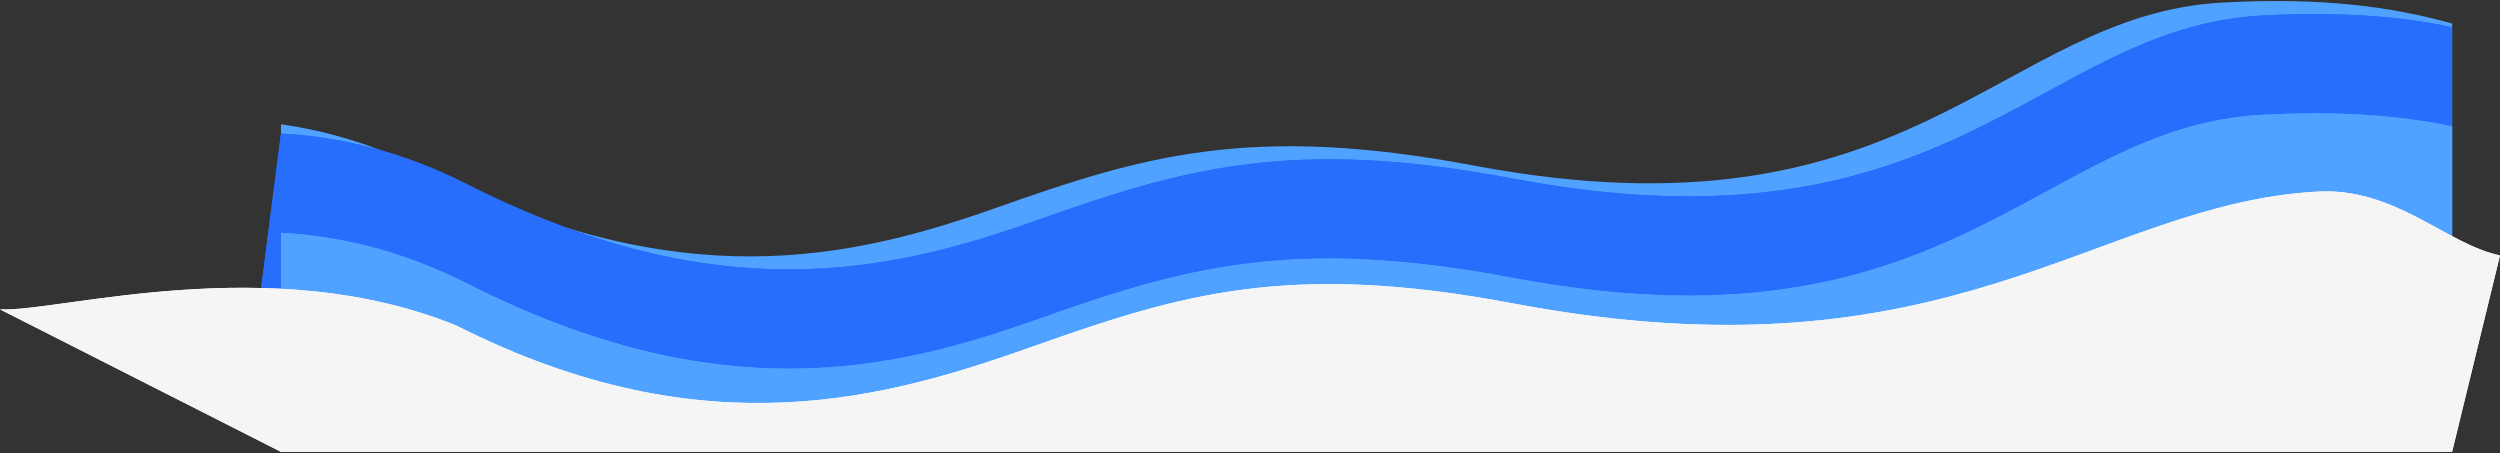
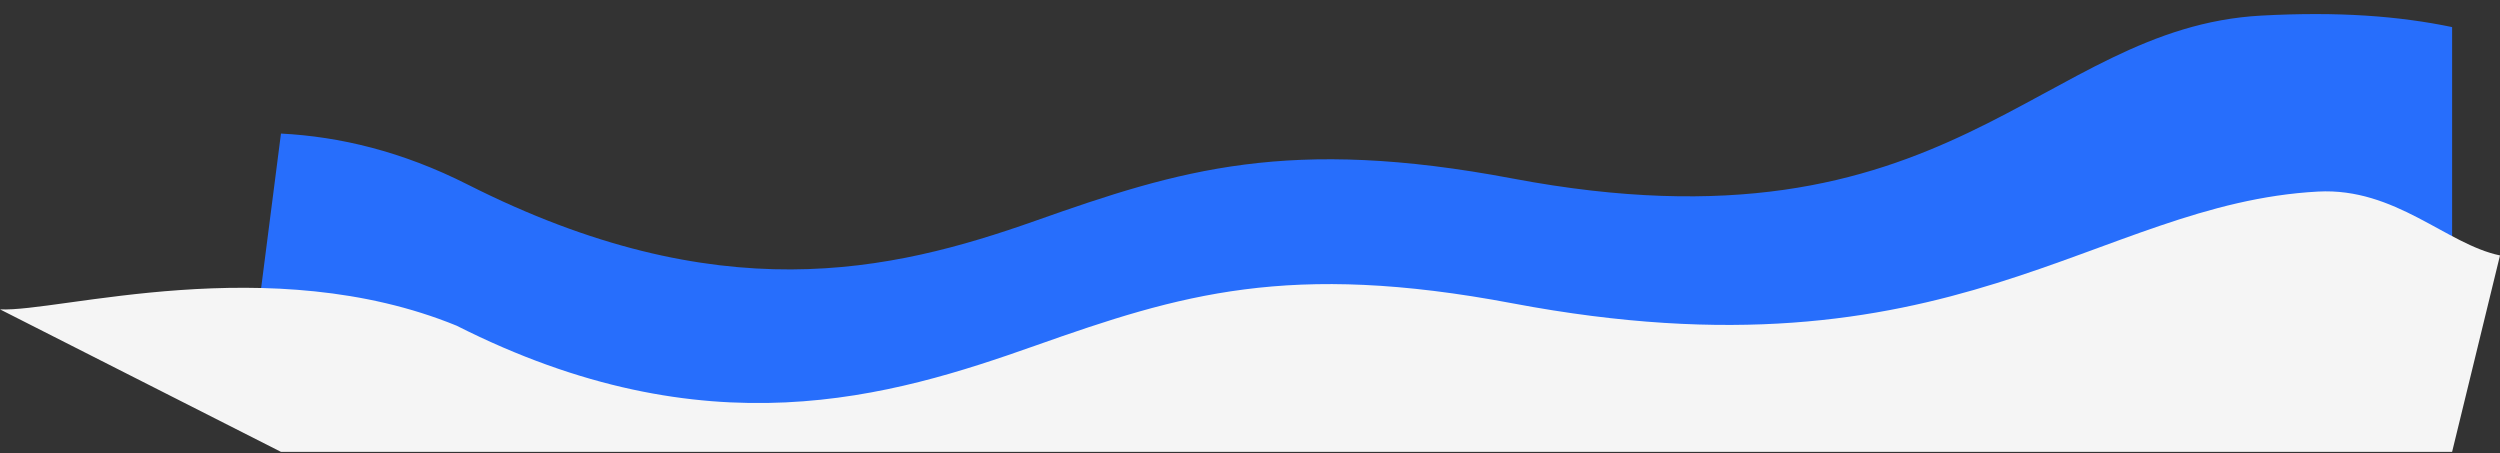
<svg xmlns="http://www.w3.org/2000/svg" width="1566" height="284" viewBox="0 0 1566 284" fill="none">
  <rect x="0" y="0" width="1566" height="284" fill="#333333" stroke="none" />
-   <path d="M176 77.844V204.856H1536V14.732C1496.32 3.697 1452.8 -1.685 1392.11 1.604C1252.14 9.16 1198.64 155.769 922.994 103.665C783.023 77.219 714.914 98.011 624.12 130.138C533.327 162.265 425.478 186.835 268.48 107.443C236.33 91.189 205.43 82.002 176 77.844Z" fill="#4FA2FF" />
  <path d="M176 83.66L154 255H1536V16.96C1502.63 10.057 1465.09 7.148 1416.59 9.758C1276.62 17.314 1223.12 163.922 947.474 111.819C807.503 85.372 739.394 106.165 648.6 138.292C557.807 170.419 449.986 194.989 292.96 115.597C251.752 94.75 212.666 85.563 176 83.66Z" fill="#276EFC" />
-   <path d="M176 83.66L154 255H1536V16.96C1502.63 10.057 1465.09 7.148 1416.59 9.758C1276.62 17.314 1223.12 163.922 947.474 111.819C807.503 85.372 739.394 106.165 648.6 138.292C557.807 170.419 449.986 194.989 292.96 115.597C251.752 94.75 212.666 85.563 176 83.66Z" fill="#276EFC" />
-   <path d="M176 145.849V267.045H1536V79.149C1502.63 72.246 1465.09 69.337 1416.59 71.947C1276.62 79.503 1223.12 226.111 947.474 174.007C807.503 147.561 739.394 168.354 648.6 200.481C557.807 232.608 449.986 257.178 292.96 177.786C251.752 156.939 212.666 147.752 176 145.849Z" fill="#4FA2FF" />
-   <path d="M176 145.849V267.045H1536V79.149C1502.63 72.246 1465.09 69.337 1416.59 71.947C1276.62 79.503 1223.12 226.111 947.474 174.007C807.503 147.561 739.394 168.354 648.6 200.481C557.807 232.608 449.986 257.178 292.96 177.786C251.752 156.939 212.666 147.752 176 145.849Z" fill="#4FA2FF" />
-   <path d="M0 193.785L176 283.044H1536L1566 159.999C1532.63 153.096 1500.5 117.39 1452 119.999C1312.03 127.555 1223.12 242.111 947.474 190.007C807.503 163.561 739.394 184.353 648.6 216.48C557.807 248.607 443.026 283.392 286 204C169.04 156.214 36.666 195.688 0 193.785Z" fill="#F5F5F5" />
  <path d="M0 193.785L176 283.044H1536L1566 159.999C1532.63 153.096 1500.5 117.39 1452 119.999C1312.03 127.555 1223.12 242.111 947.474 190.007C807.503 163.561 739.394 184.353 648.6 216.48C557.807 248.607 443.026 283.392 286 204C169.04 156.214 36.666 195.688 0 193.785Z" fill="#F5F5F5" />
</svg>